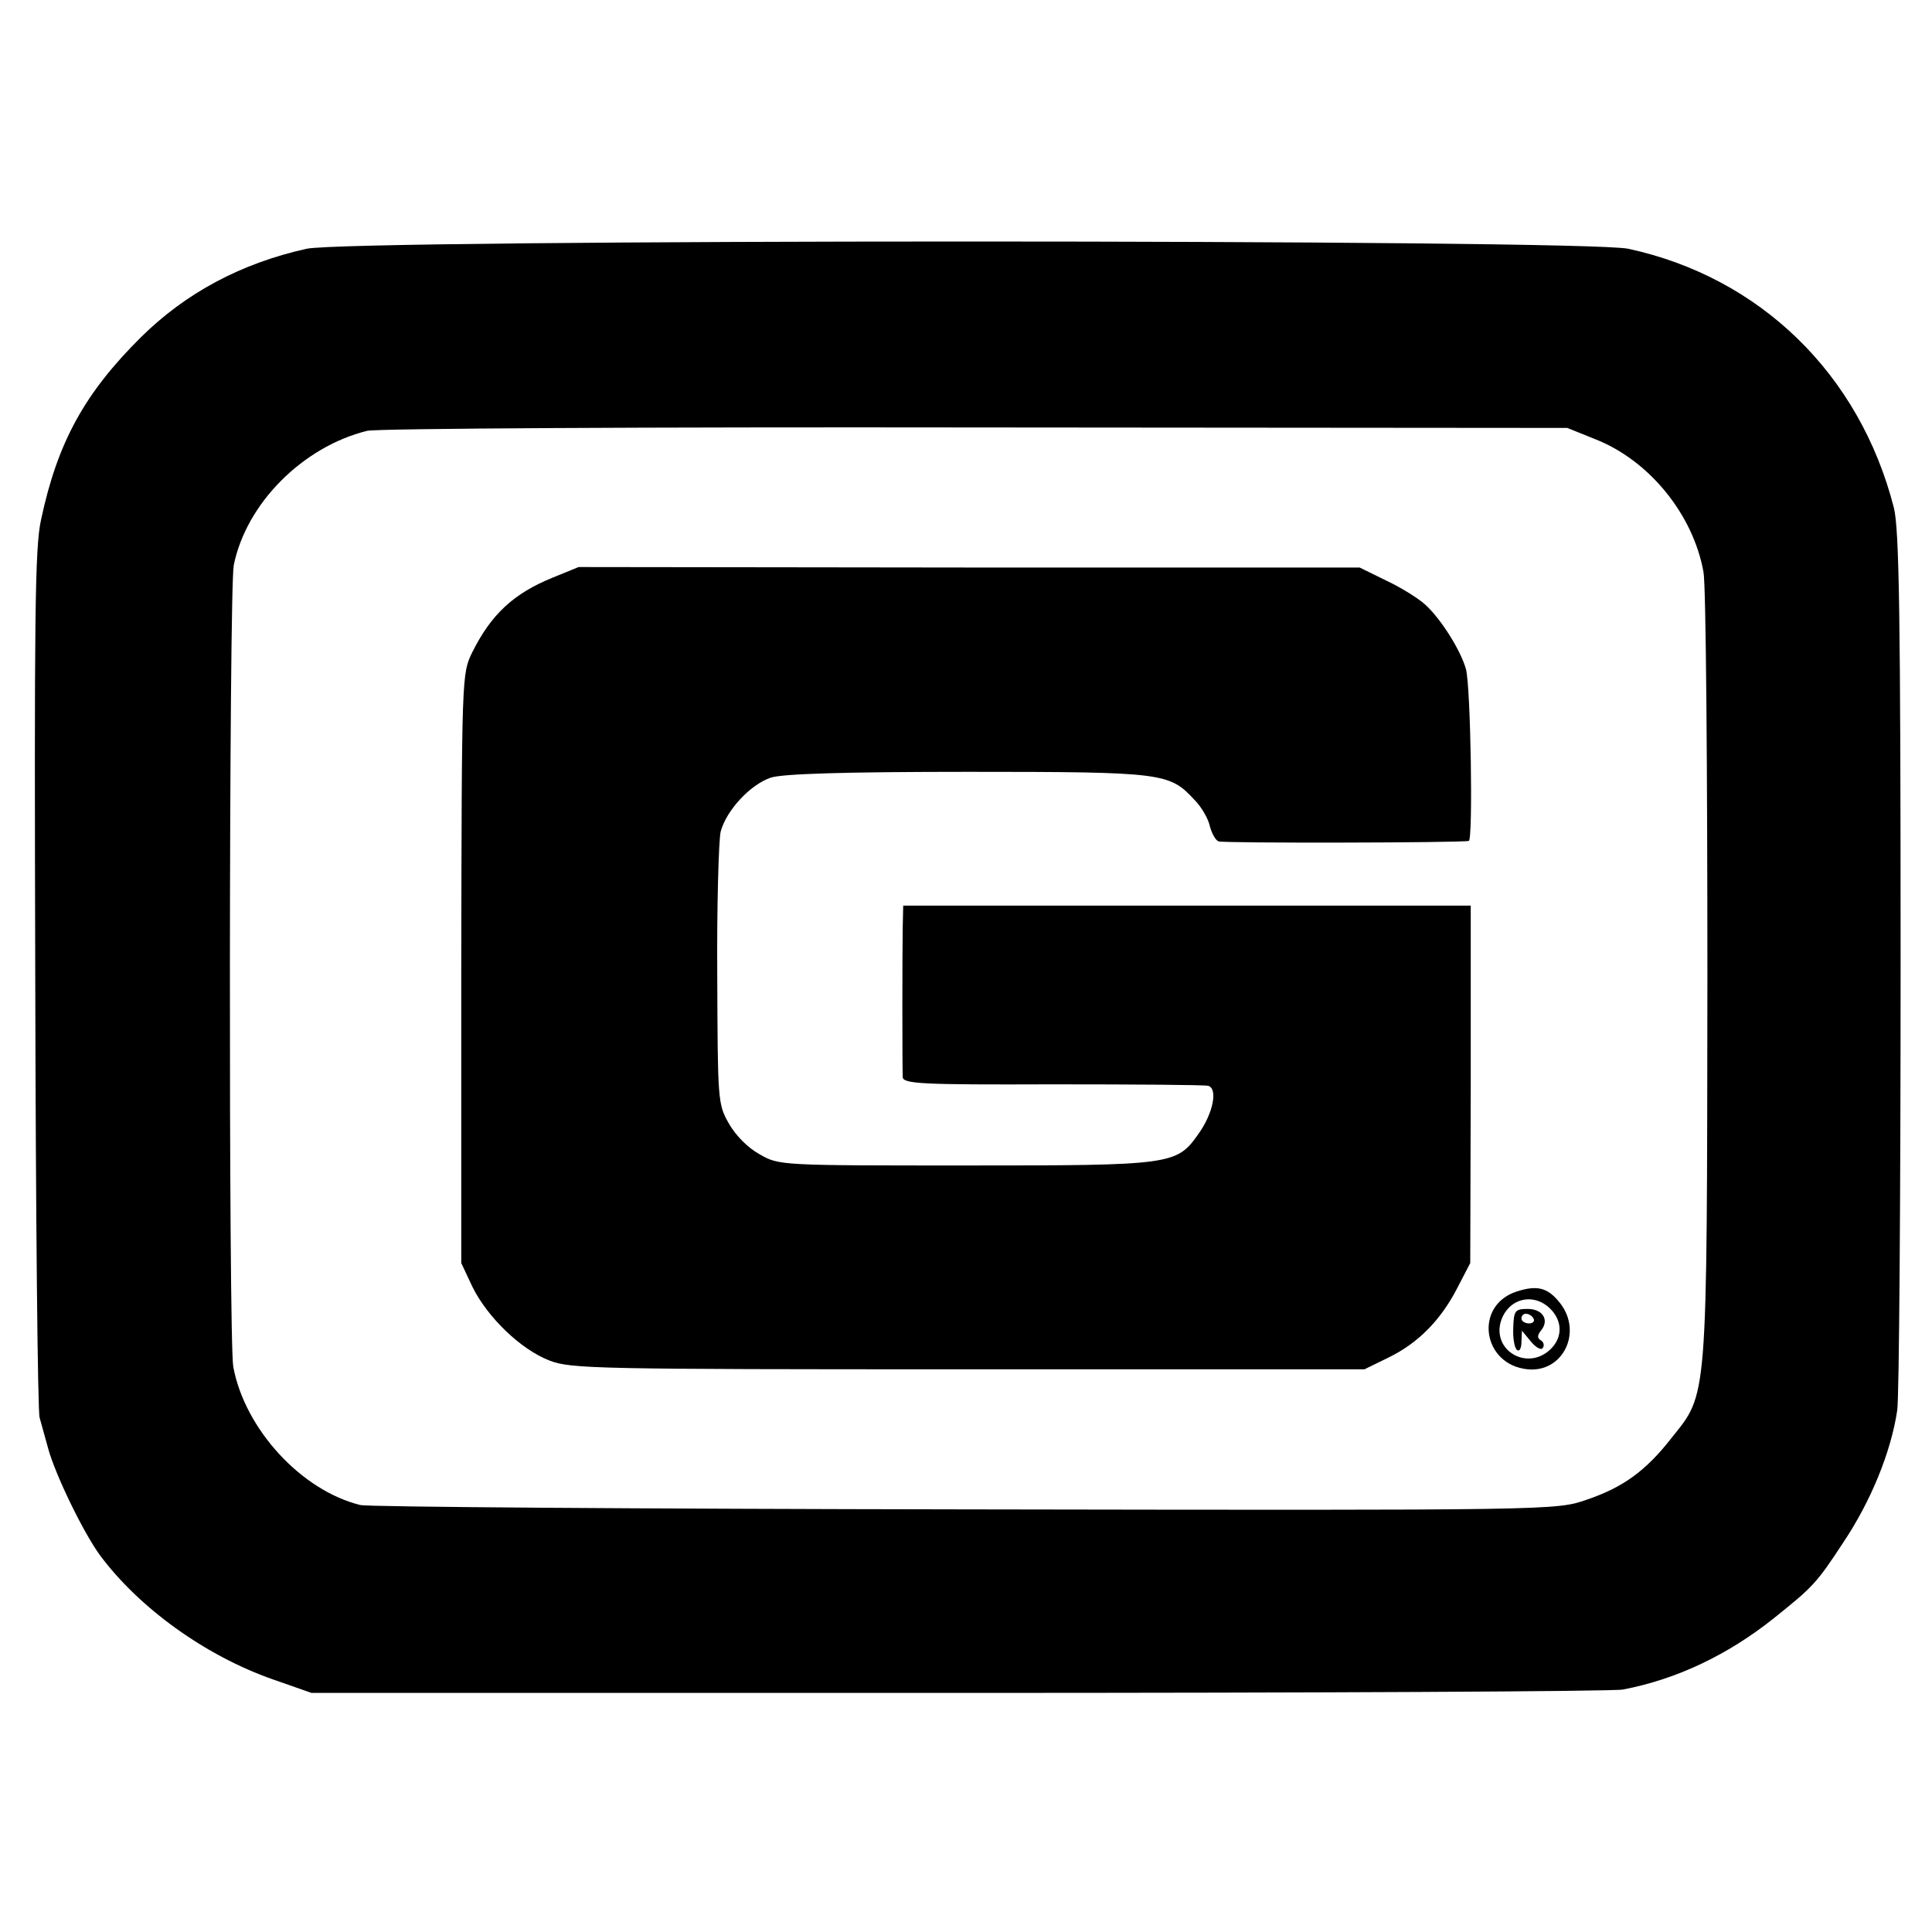
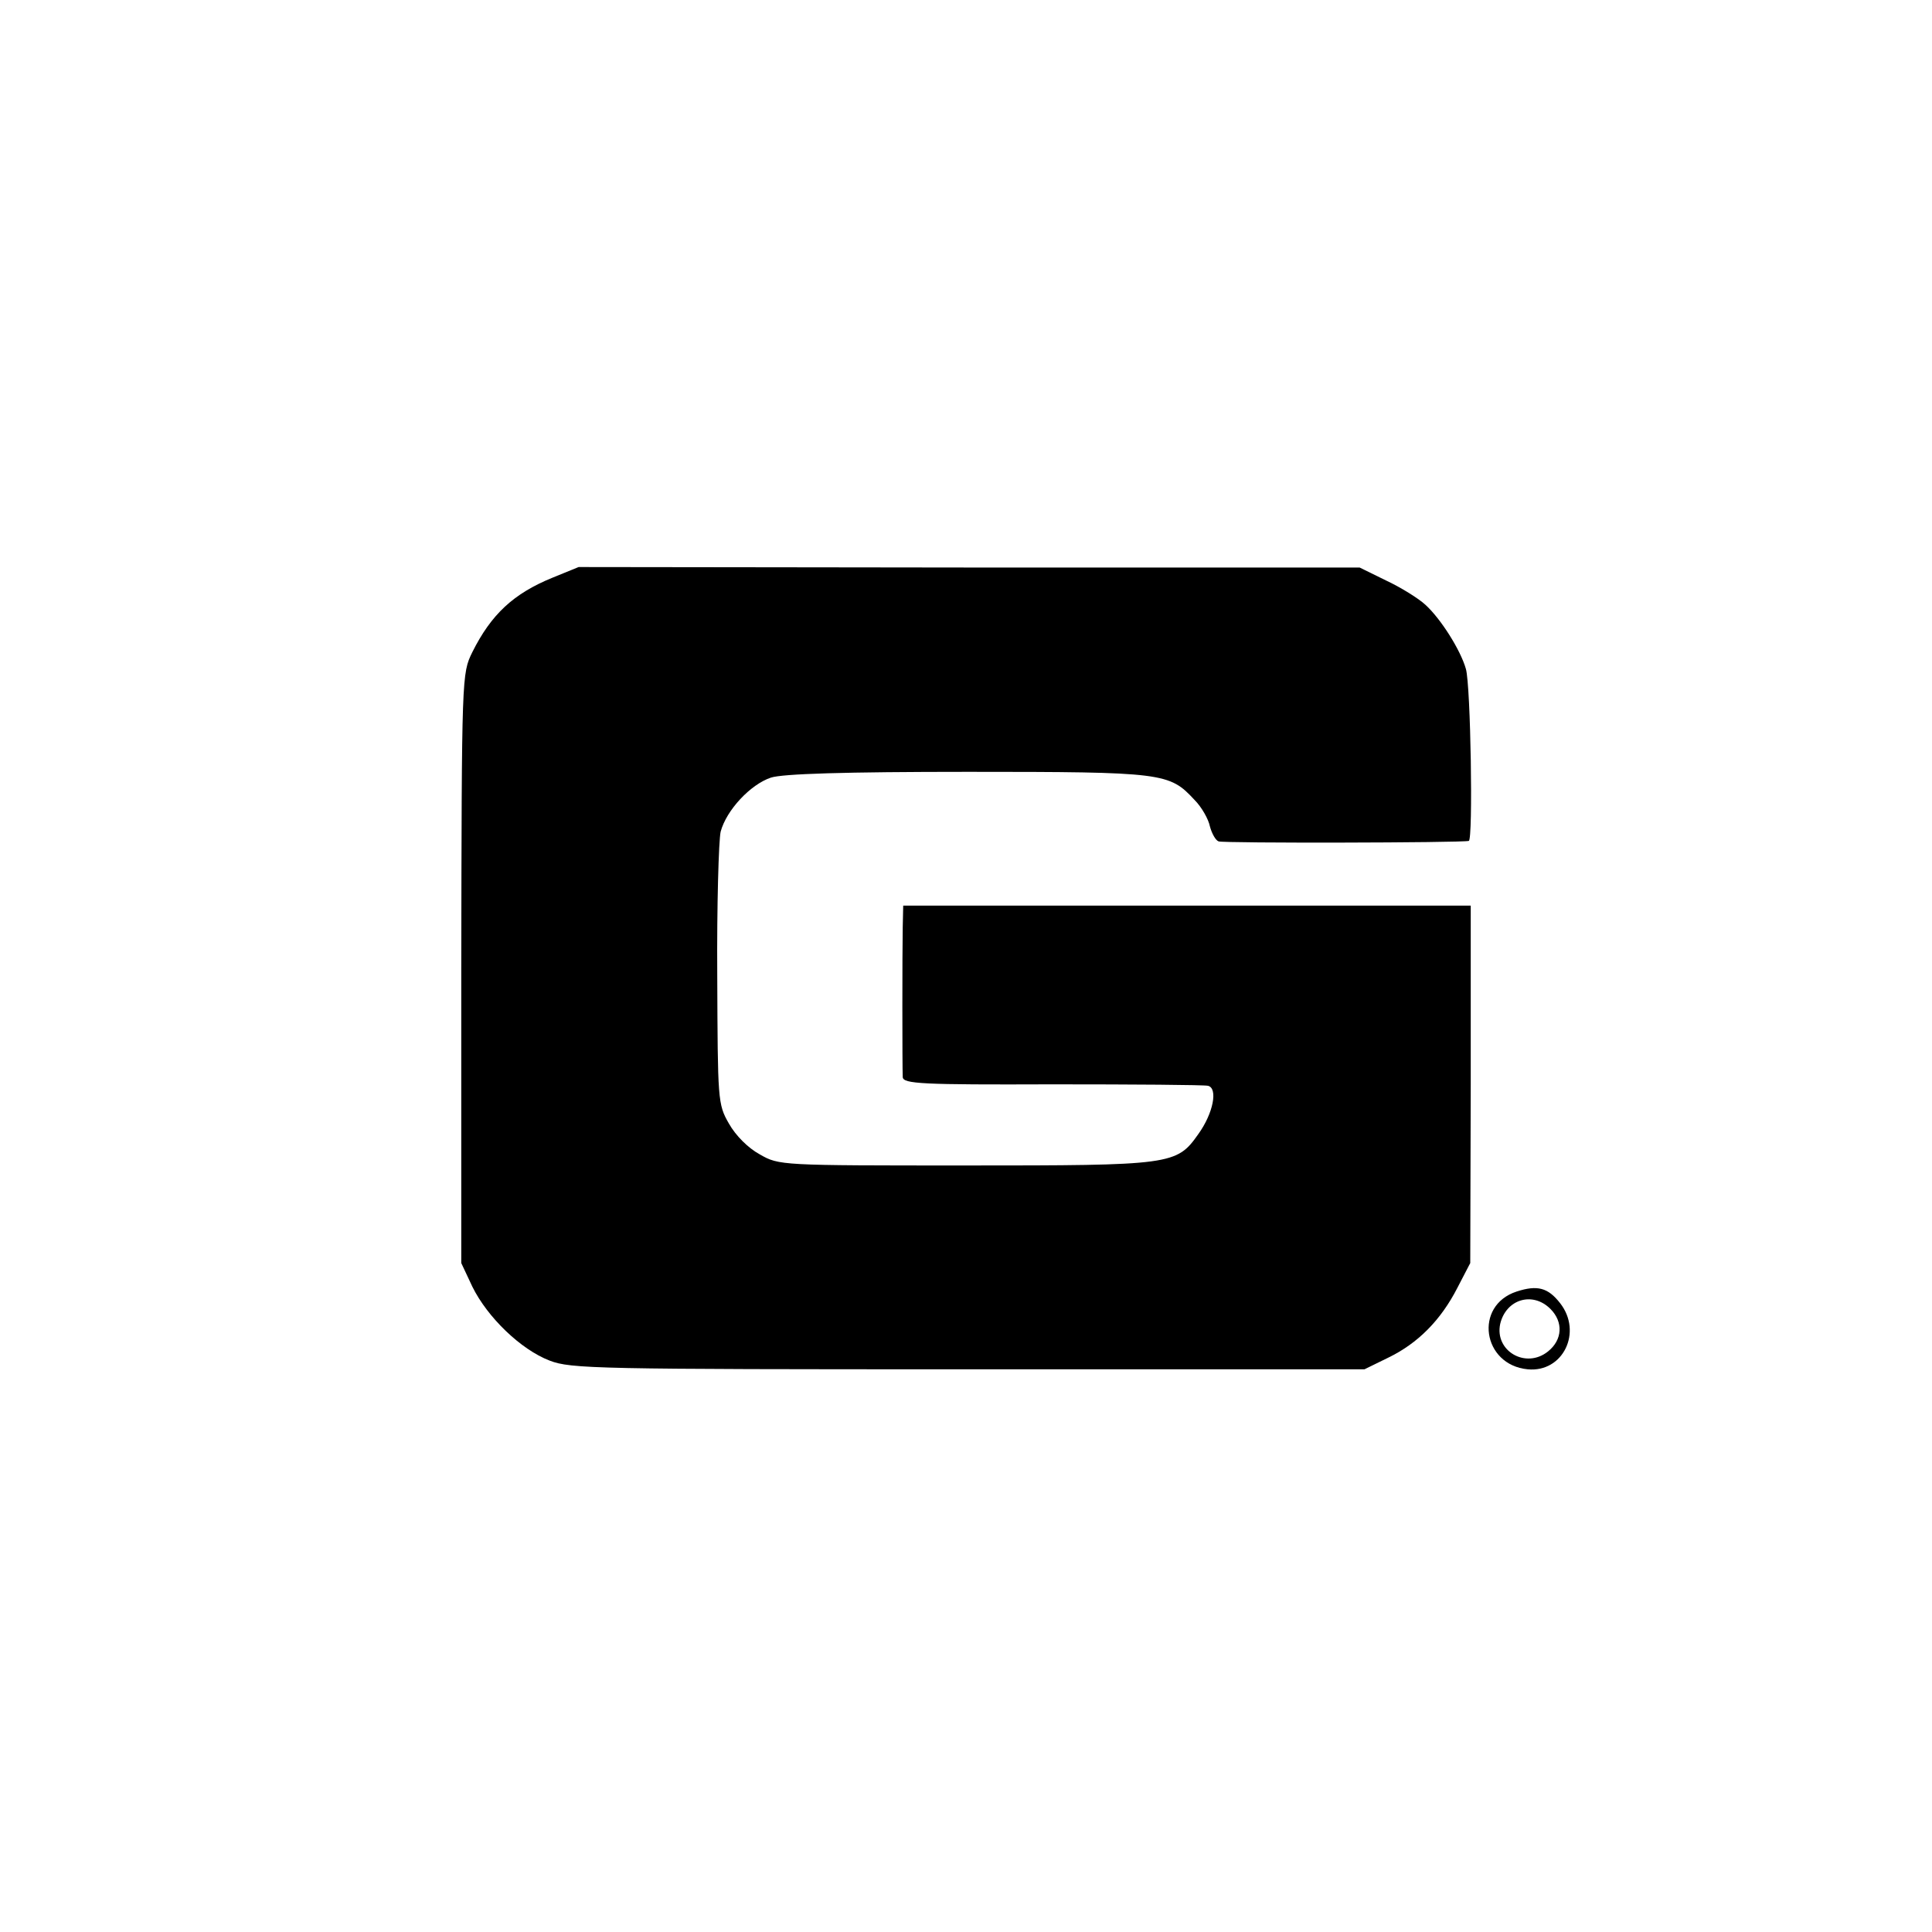
<svg xmlns="http://www.w3.org/2000/svg" version="1.0" width="400pt" height="400pt" viewBox="0 0 400 400" preserveAspectRatio="xMidYMid meet">
  <g transform="translate(0,400) scale(0.1,-0.1)" fill="#000000" stroke="none">
-     <path d="M635 3485 c-136 -30 -251 -92 -343 -183 -117 -116 -173 -218 -207 -378 -13 -58 -14 -204 -12 -954 1 -487 5 -894 9 -905 3 -11 11 -40 18 -65 15 -54 72 -172 107 -220 81 -109 218 -208 358 -257 l80 -28 1340 0 c737 0 1356 3 1375 7 111 21 218 72 313 148 80 64 88 72 143 156 57 85 99 187 112 274 4 25 7 443 7 930 0 722 -3 895 -14 939 -71 277 -277 477 -550 536 -95 20 -2645 20 -2736 0z m2667 -394 c113 -44 204 -157 225 -276 5 -28 8 -405 8 -840 -1 -887 1 -858 -75 -953 -53 -68 -101 -102 -175 -127 -63 -22 -66 -22 -1287 -20 -672 1 -1236 5 -1252 9 -122 30 -239 157 -263 286 -10 54 -9 1610 1 1660 26 128 143 245 276 278 19 5 586 8 1260 7 l1225 -1 57 -23z" />
    <path d="M1144 2804 c-81 -33 -127 -76 -166 -154 -22 -45 -22 -46 -23 -655 l0 -610 23 -49 c31 -63 100 -130 160 -153 44 -17 97 -18 867 -18 l820 0 49 24 c62 30 109 78 143 144 l27 52 1 370 0 370 -587 0 -588 0 -1 -45 c-1 -50 -1 -286 0 -310 1 -14 39 -16 309 -15 169 0 314 -1 323 -3 21 -5 11 -57 -20 -100 -45 -64 -55 -65 -482 -65 -383 0 -386 0 -426 23 -24 13 -50 39 -64 64 -23 40 -23 48 -24 306 -1 146 3 280 7 298 12 45 62 98 104 112 24 8 153 12 408 12 406 0 417 -2 469 -58 15 -15 29 -40 32 -55 4 -15 12 -29 18 -31 10 -4 502 -3 518 1 9 2 4 321 -6 356 -11 39 -52 104 -84 133 -14 13 -51 36 -81 50 l-55 27 -809 0 -808 1 -54 -22z" />
    <path d="M3140 1326 c-89 -29 -71 -152 23 -161 73 -7 114 77 67 137 -25 32 -47 38 -90 24z m70 -36 c27 -27 25 -64 -5 -88 -46 -37 -111 1 -99 57 12 51 67 68 104 31z" />
-     <path d="M3133 1250 c-1 -22 3 -42 8 -45 5 -4 9 4 9 17 l1 23 19 -23 c10 -12 21 -18 24 -13 4 5 2 13 -4 16 -8 5 -7 11 1 21 17 21 3 44 -28 44 -26 0 -29 -3 -30 -40z m42 20 c3 -5 -1 -10 -9 -10 -9 0 -16 5 -16 10 0 6 4 10 9 10 6 0 13 -4 16 -10z" />
  </g>
</svg>